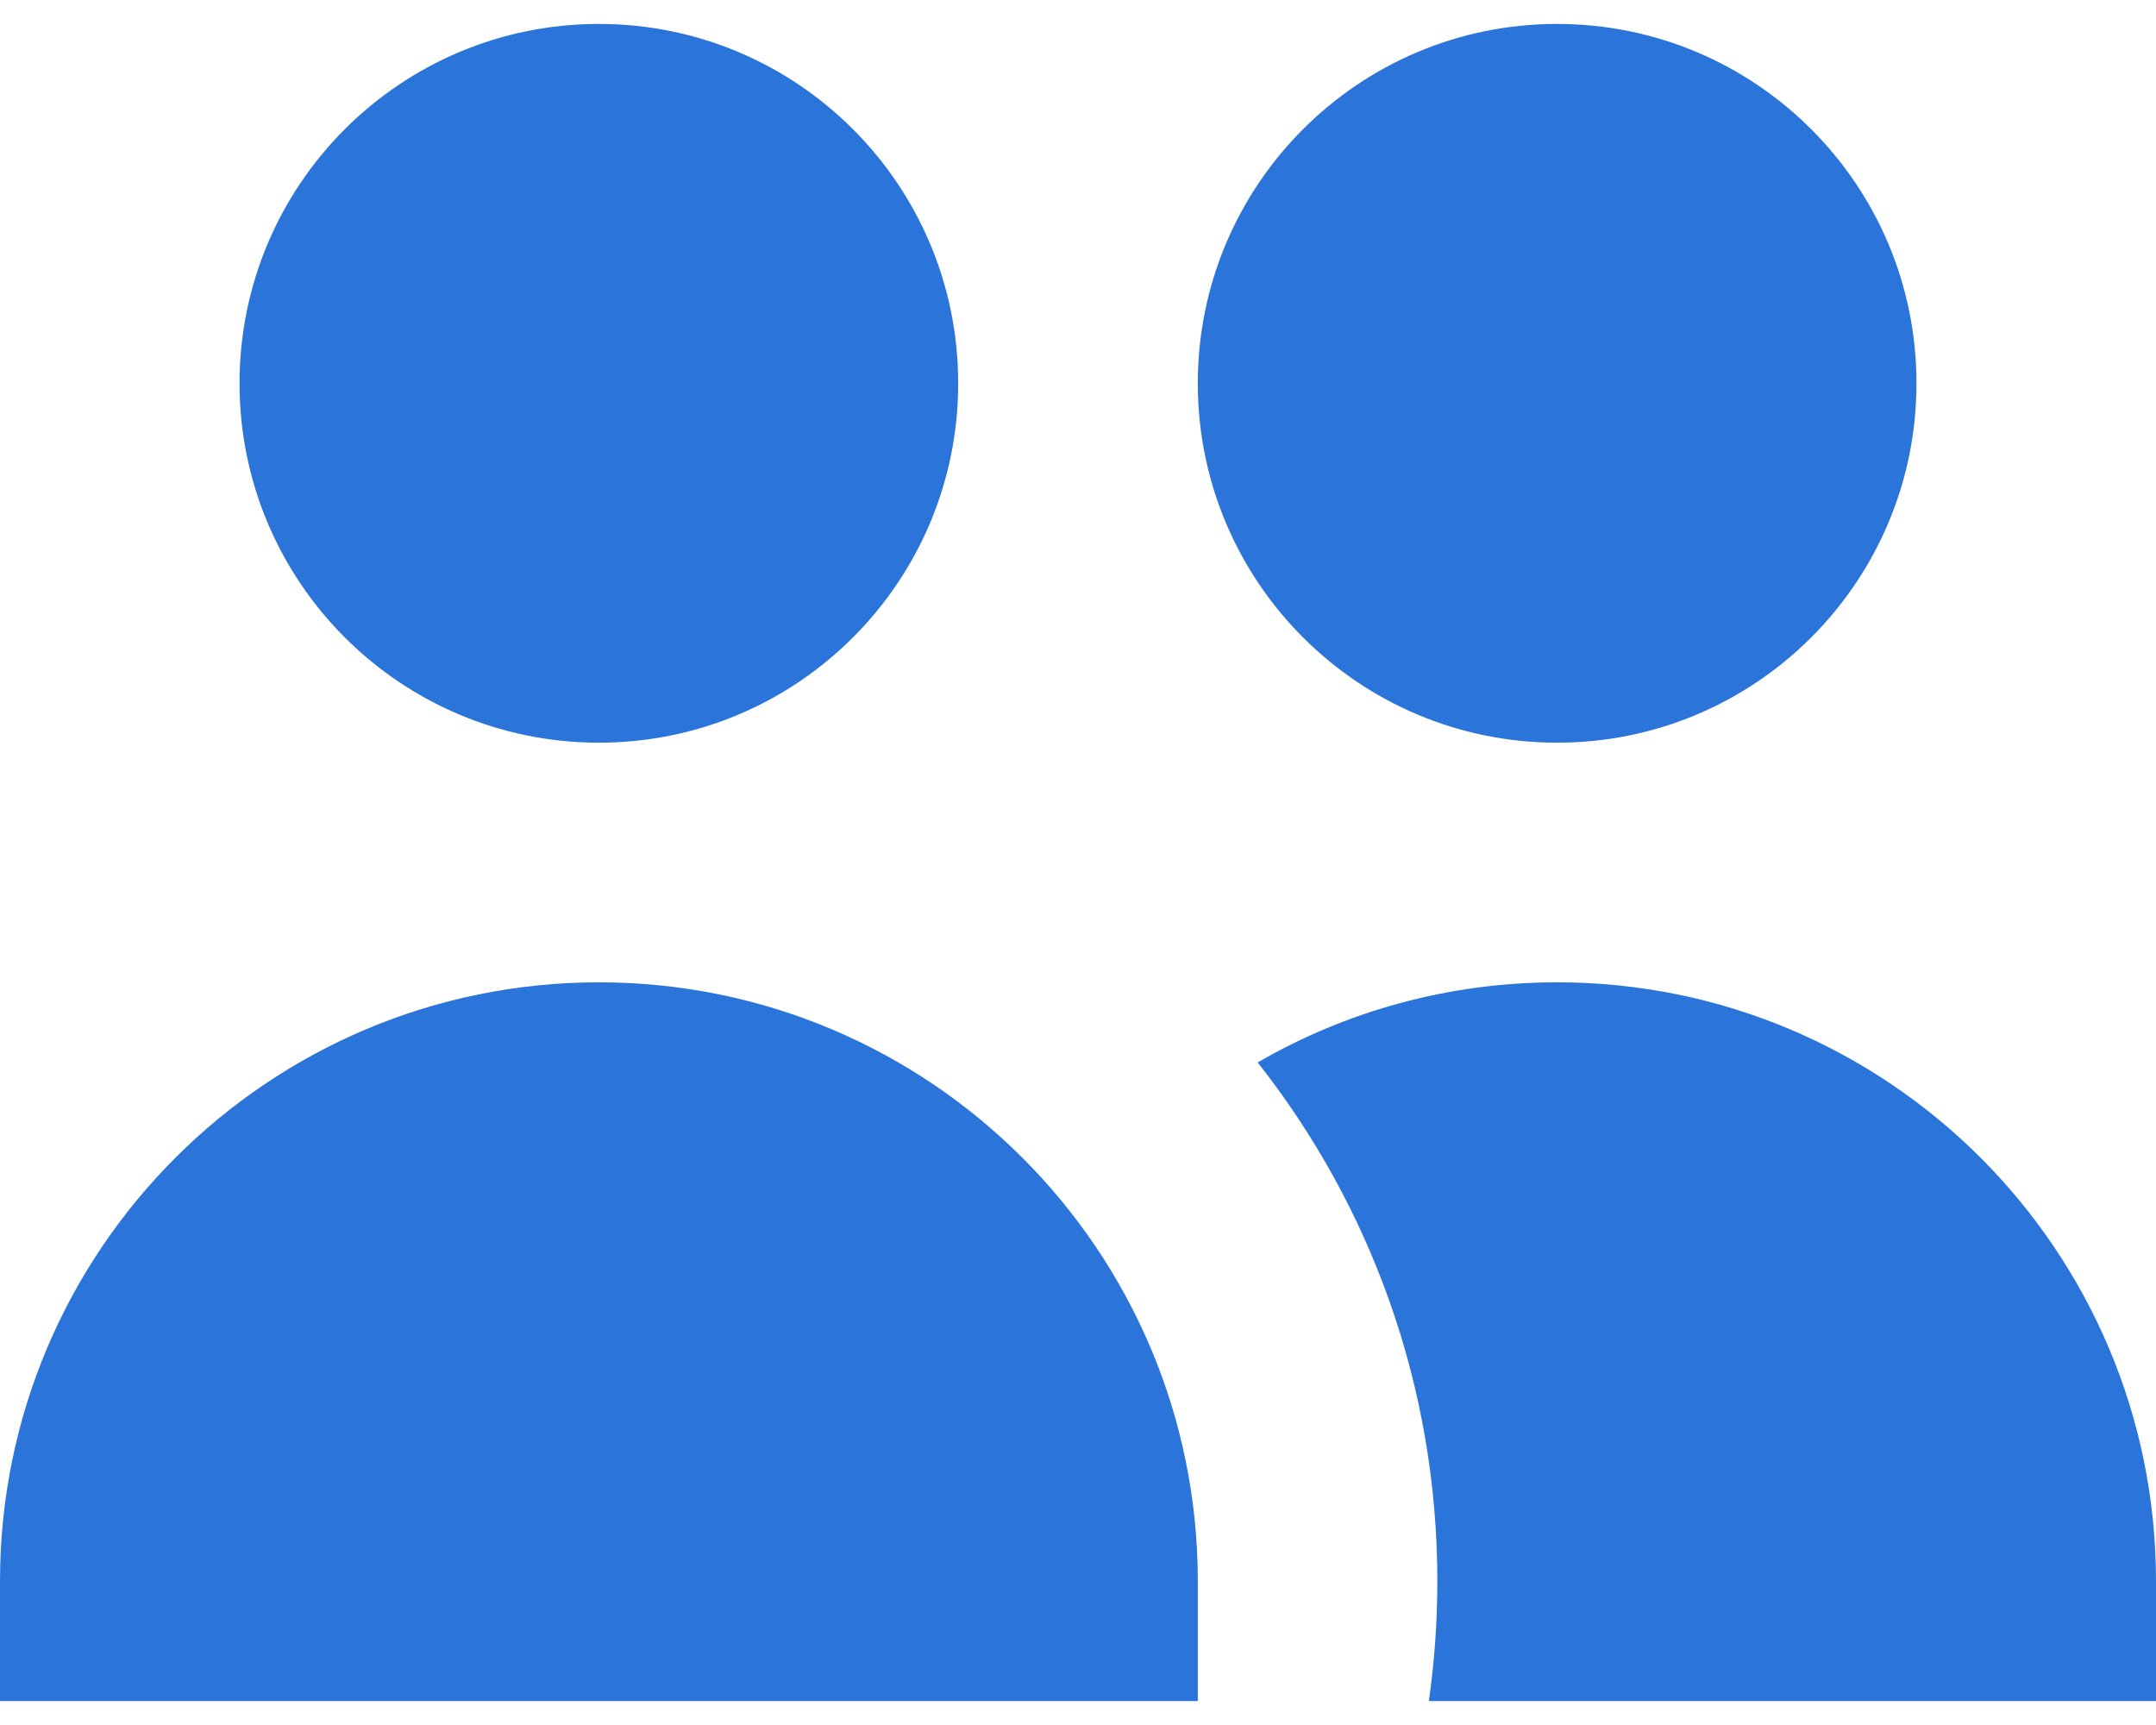
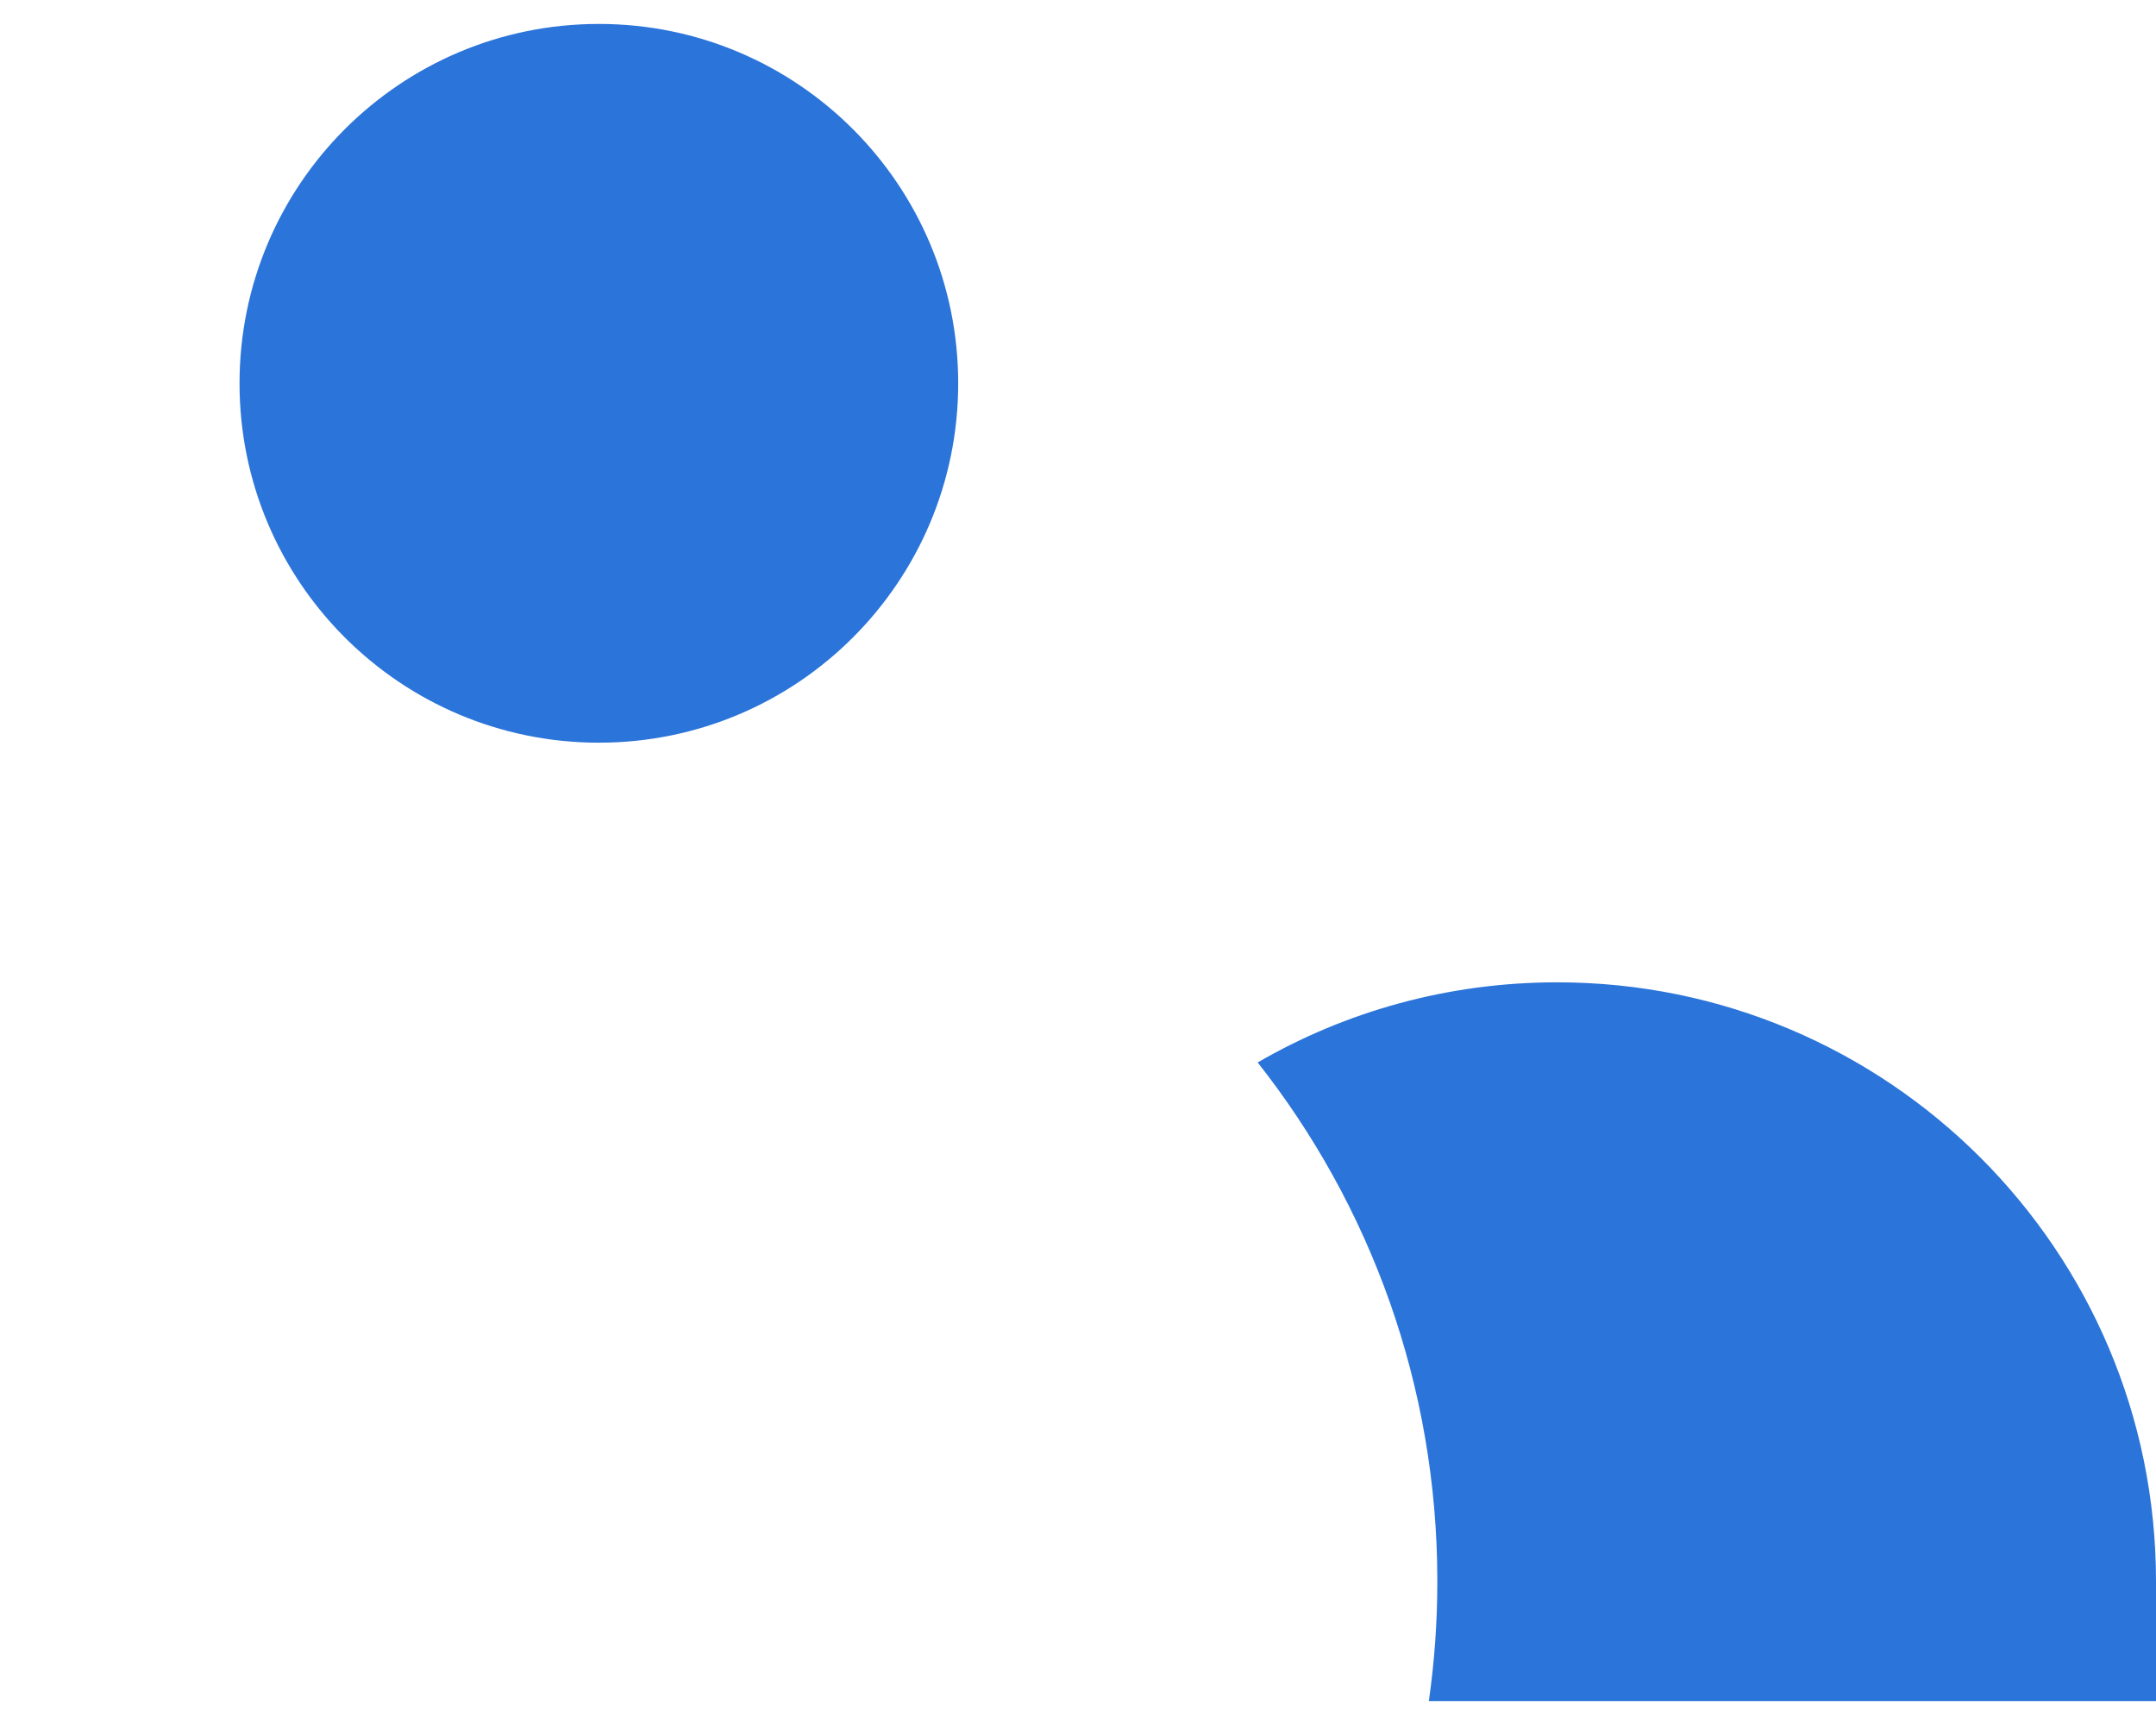
<svg xmlns="http://www.w3.org/2000/svg" width="30" height="24" viewBox="0 0 30 24" fill="none">
  <path d="M13.333 5.333C13.333 8.095 11.095 10.333 8.333 10.333C5.572 10.333 3.333 8.095 3.333 5.333C3.333 2.572 5.572 0.333 8.333 0.333C11.095 0.333 13.333 2.572 13.333 5.333Z" fill="#2B74D9" />
-   <path d="M26.667 5.333C26.667 8.095 24.428 10.333 21.667 10.333C18.905 10.333 16.667 8.095 16.667 5.333C16.667 2.572 18.905 0.333 21.667 0.333C24.428 0.333 26.667 2.572 26.667 5.333Z" fill="#2B74D9" />
  <path d="M19.882 23.667C19.96 23.122 20 22.566 20 22C20 19.275 19.066 16.767 17.5 14.782C18.725 14.072 20.149 13.667 21.667 13.667C26.269 13.667 30 17.398 30 22V23.667H19.882Z" fill="#2B74D9" />
-   <path d="M8.333 13.667C12.936 13.667 16.667 17.398 16.667 22V23.667H0V22C0 17.398 3.731 13.667 8.333 13.667Z" fill="#2B74D9" />
</svg>